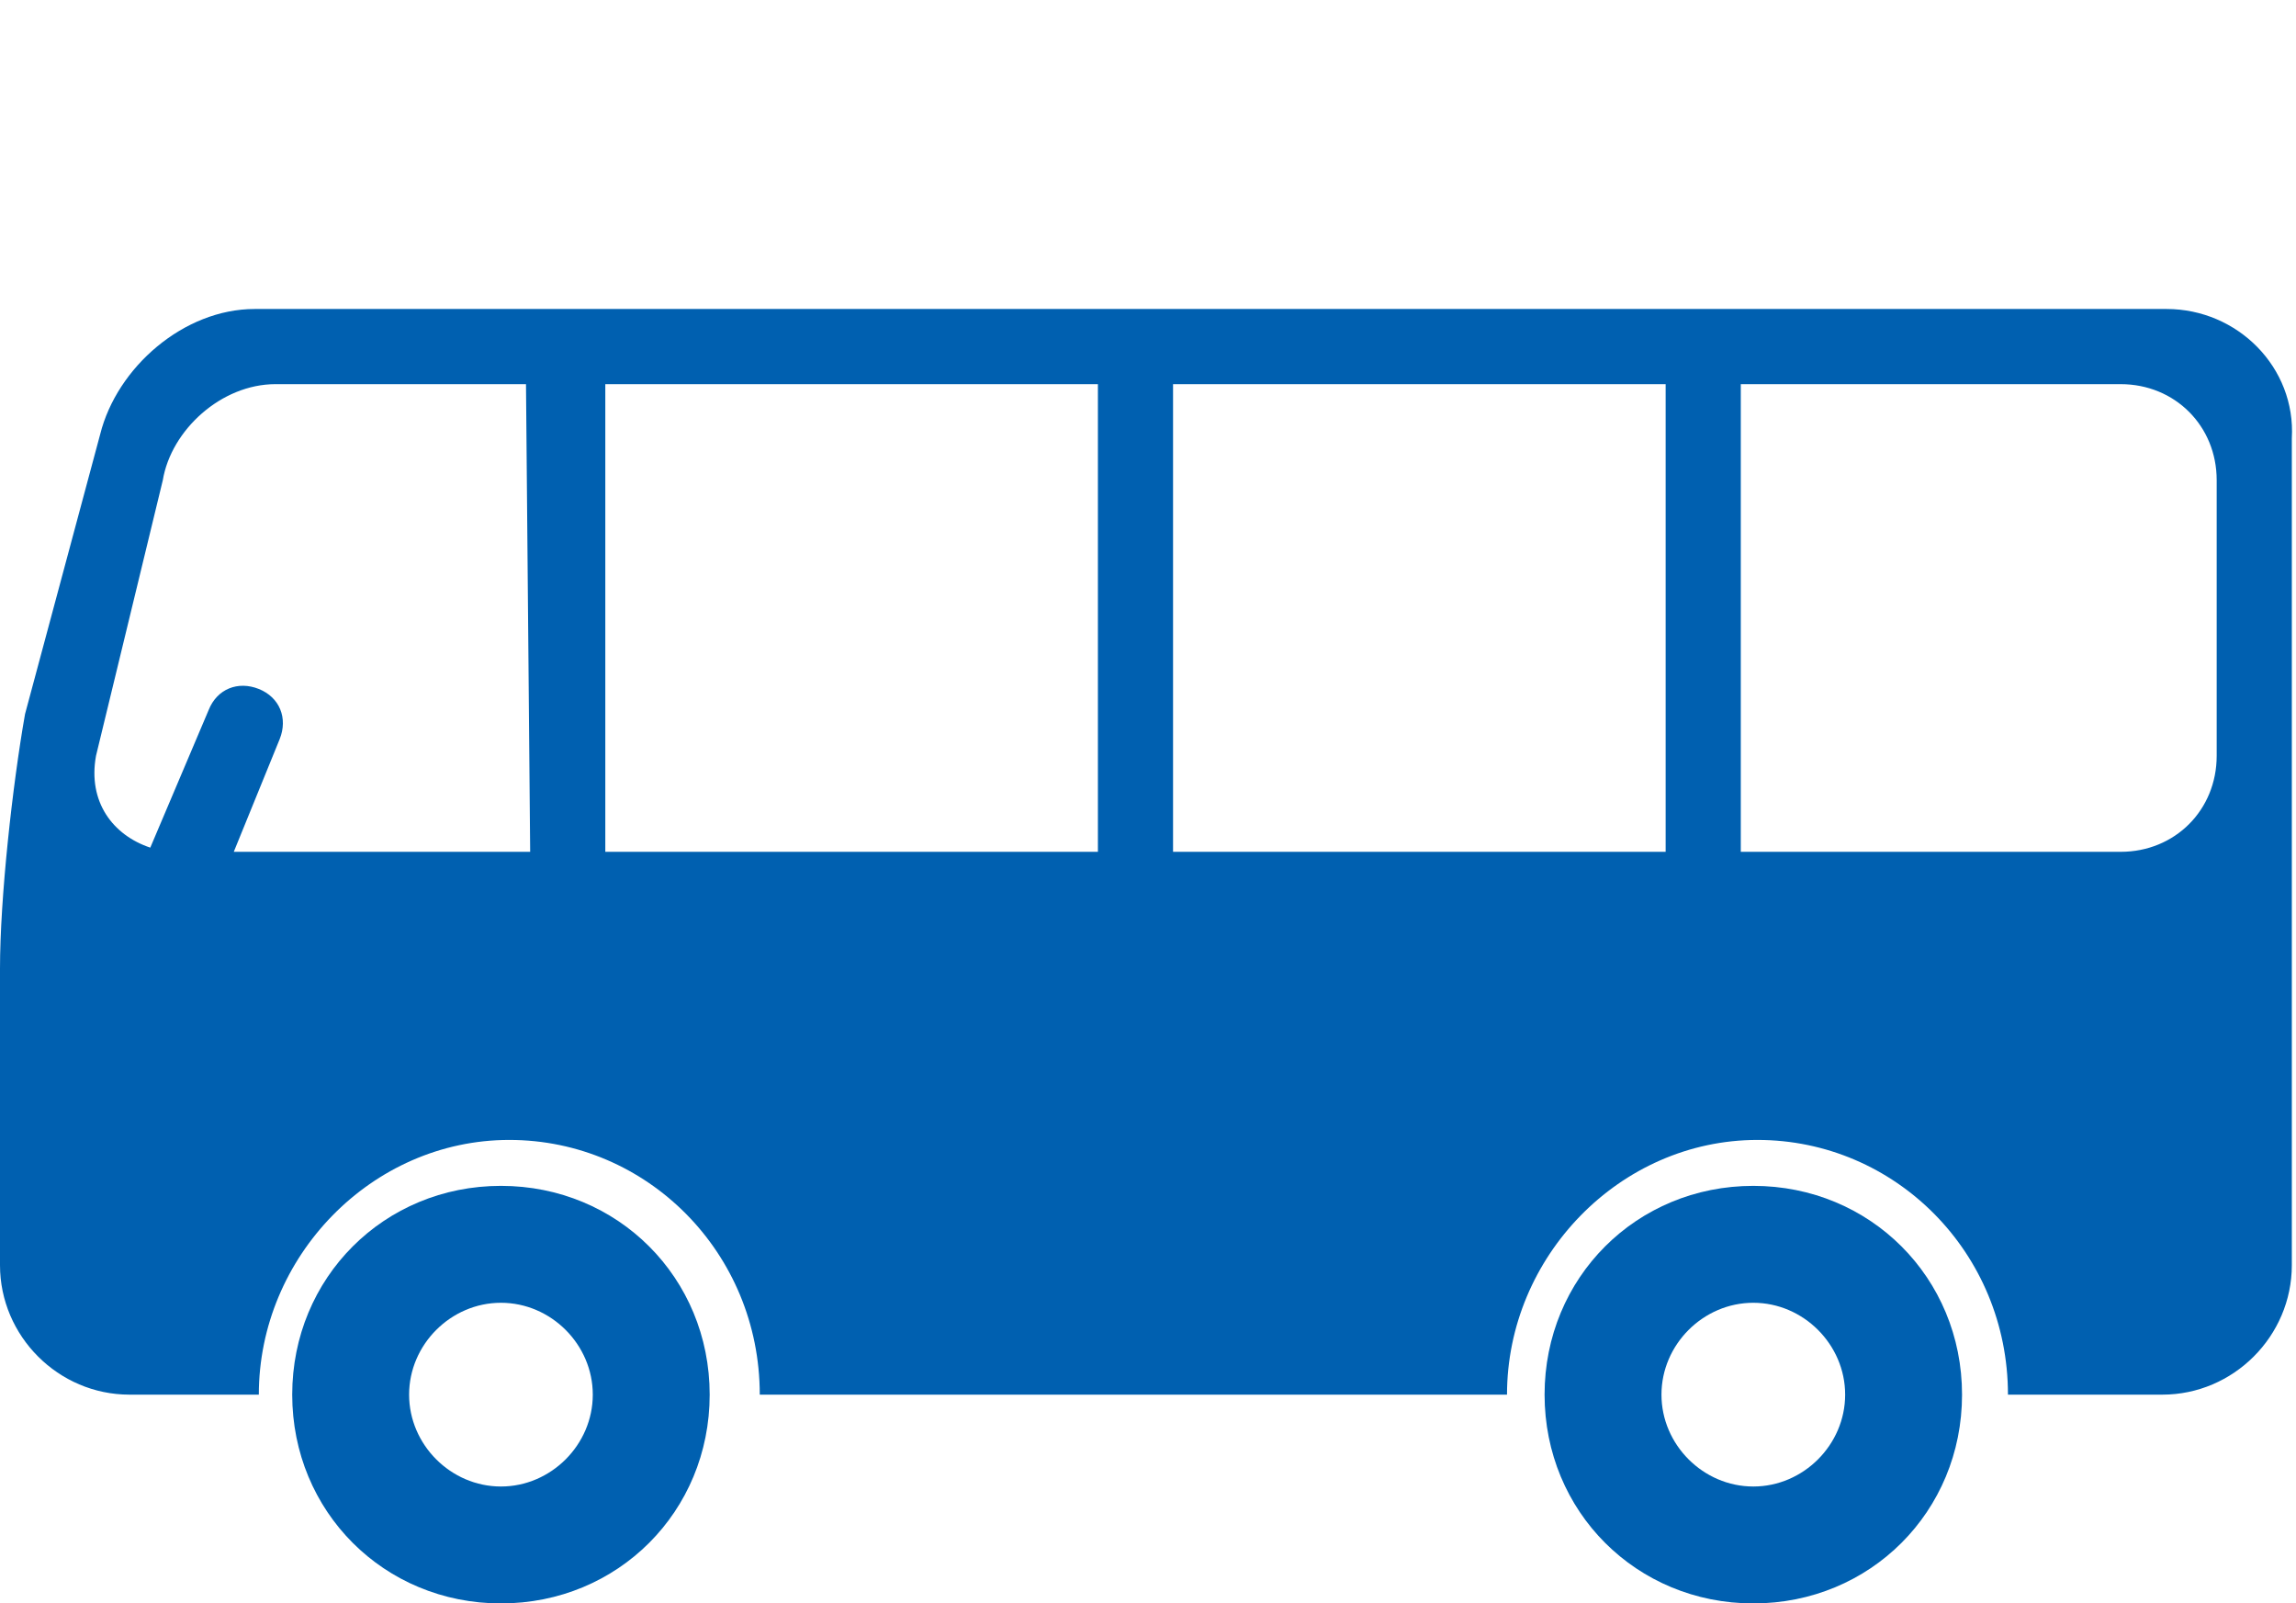
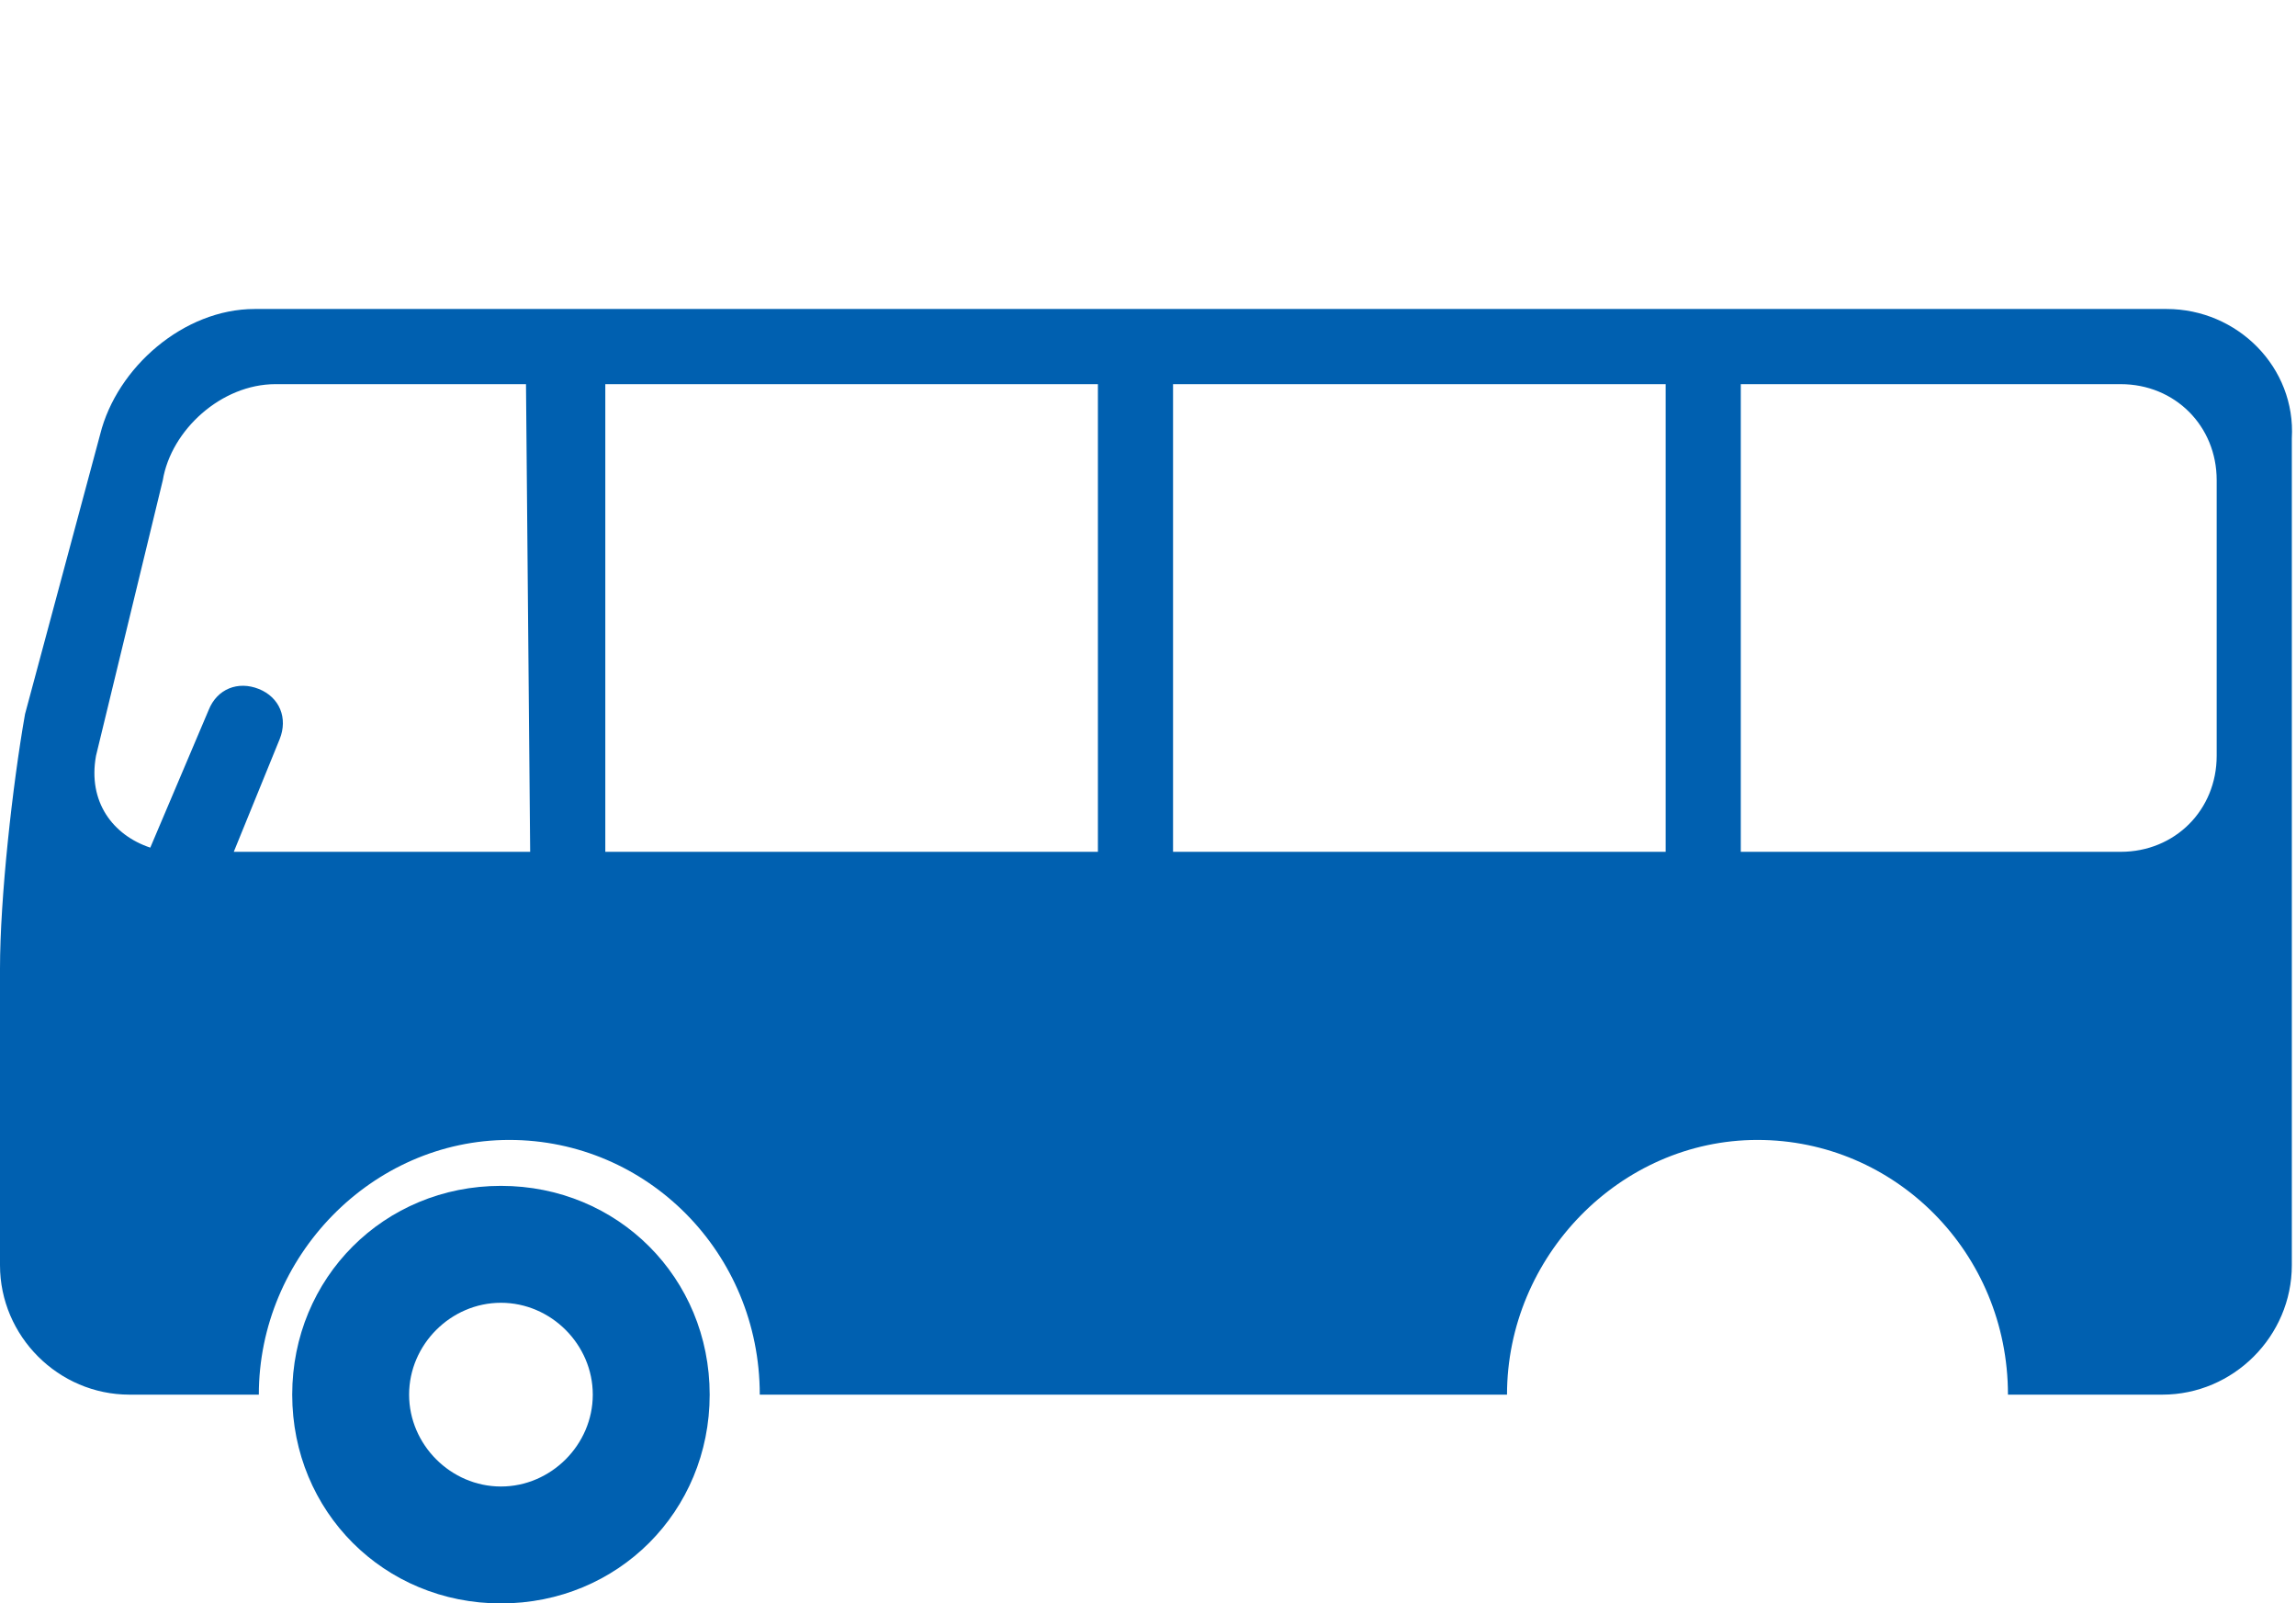
<svg xmlns="http://www.w3.org/2000/svg" version="1.1" id="レイヤー_1" x="0px" y="0px" viewBox="0 0 55 38.4" style="enable-background:new 0 0 55 38.4;" xml:space="preserve">
  <style type="text/css">
	.st0{fill:#0060B0;}
</style>
  <title>bus</title>
  <desc>Created with Sketch.</desc>
  <g id="方面">
    <g id="sp-101-home-okinaawa-naha" transform="translate(-294, -456)">
      <g id="bus" transform="translate(294, 456)">
        <path id="Shape" class="st0" d="M12,28.4c-2.8,0-5,2.2-5,5c0,2.8,2.2,5,5,5c2.8,0,5-2.2,5-5S14.8,28.4,12,28.4z M12,35.6     c-1.2,0-2.2-1-2.2-2.2c0-1.2,1-2.2,2.2-2.2c1.2,0,2.2,1,2.2,2.2C14.2,34.6,13.2,35.6,12,35.6z" />
-         <path id="Shape_1_" class="st0" d="M42,28.4c-2.8,0-5,2.2-5,5c0,2.8,2.2,5,5,5c2.8,0,5-2.2,5-5S44.8,28.4,42,28.4z M42,35.6     c-1.2,0-2.2-1-2.2-2.2c0-1.2,1-2.2,2.2-2.2c1.2,0,2.2,1,2.2,2.2C44.2,34.6,43.2,35.6,42,35.6z" />
        <path id="Shape_2_" class="st0" d="M51.9,7.4H6.1c-1.7,0-3.3,1.4-3.7,3l-1.8,6.7C0.3,18.8,0,21.5,0,23.2v7.1     c0,1.7,1.4,3.1,3.1,3.1h3.1c0-3.3,2.7-6.1,6-6.1c3.3,0,6,2.7,6,6.1h17.9c0-3.3,2.7-6.1,6-6.1c3.3,0,6,2.7,6,6.1h3.7     c1.7,0,3.1-1.4,3.1-3.1V10.5C55,8.8,53.6,7.4,51.9,7.4z M12.7,20.4H5.6l1.1-2.7c0.2-0.5,0-1-0.5-1.2c-0.5-0.2-1,0-1.2,0.5     l-1.4,3.3c-0.9-0.3-1.5-1.1-1.3-2.2l1.6-6.6c0.2-1.2,1.4-2.3,2.7-2.3h6L12.7,20.4L12.7,20.4z M26.3,20.4H14.5V9.2h11.8V20.4     L26.3,20.4z M39.9,20.4H28.1V9.2h11.8V20.4L39.9,20.4z M53.1,18.1c0,1.3-1,2.3-2.3,2.3h-9.1V9.2h9.1c1.3,0,2.3,1,2.3,2.3V18.1z" />
      </g>
    </g>
  </g>
</svg>